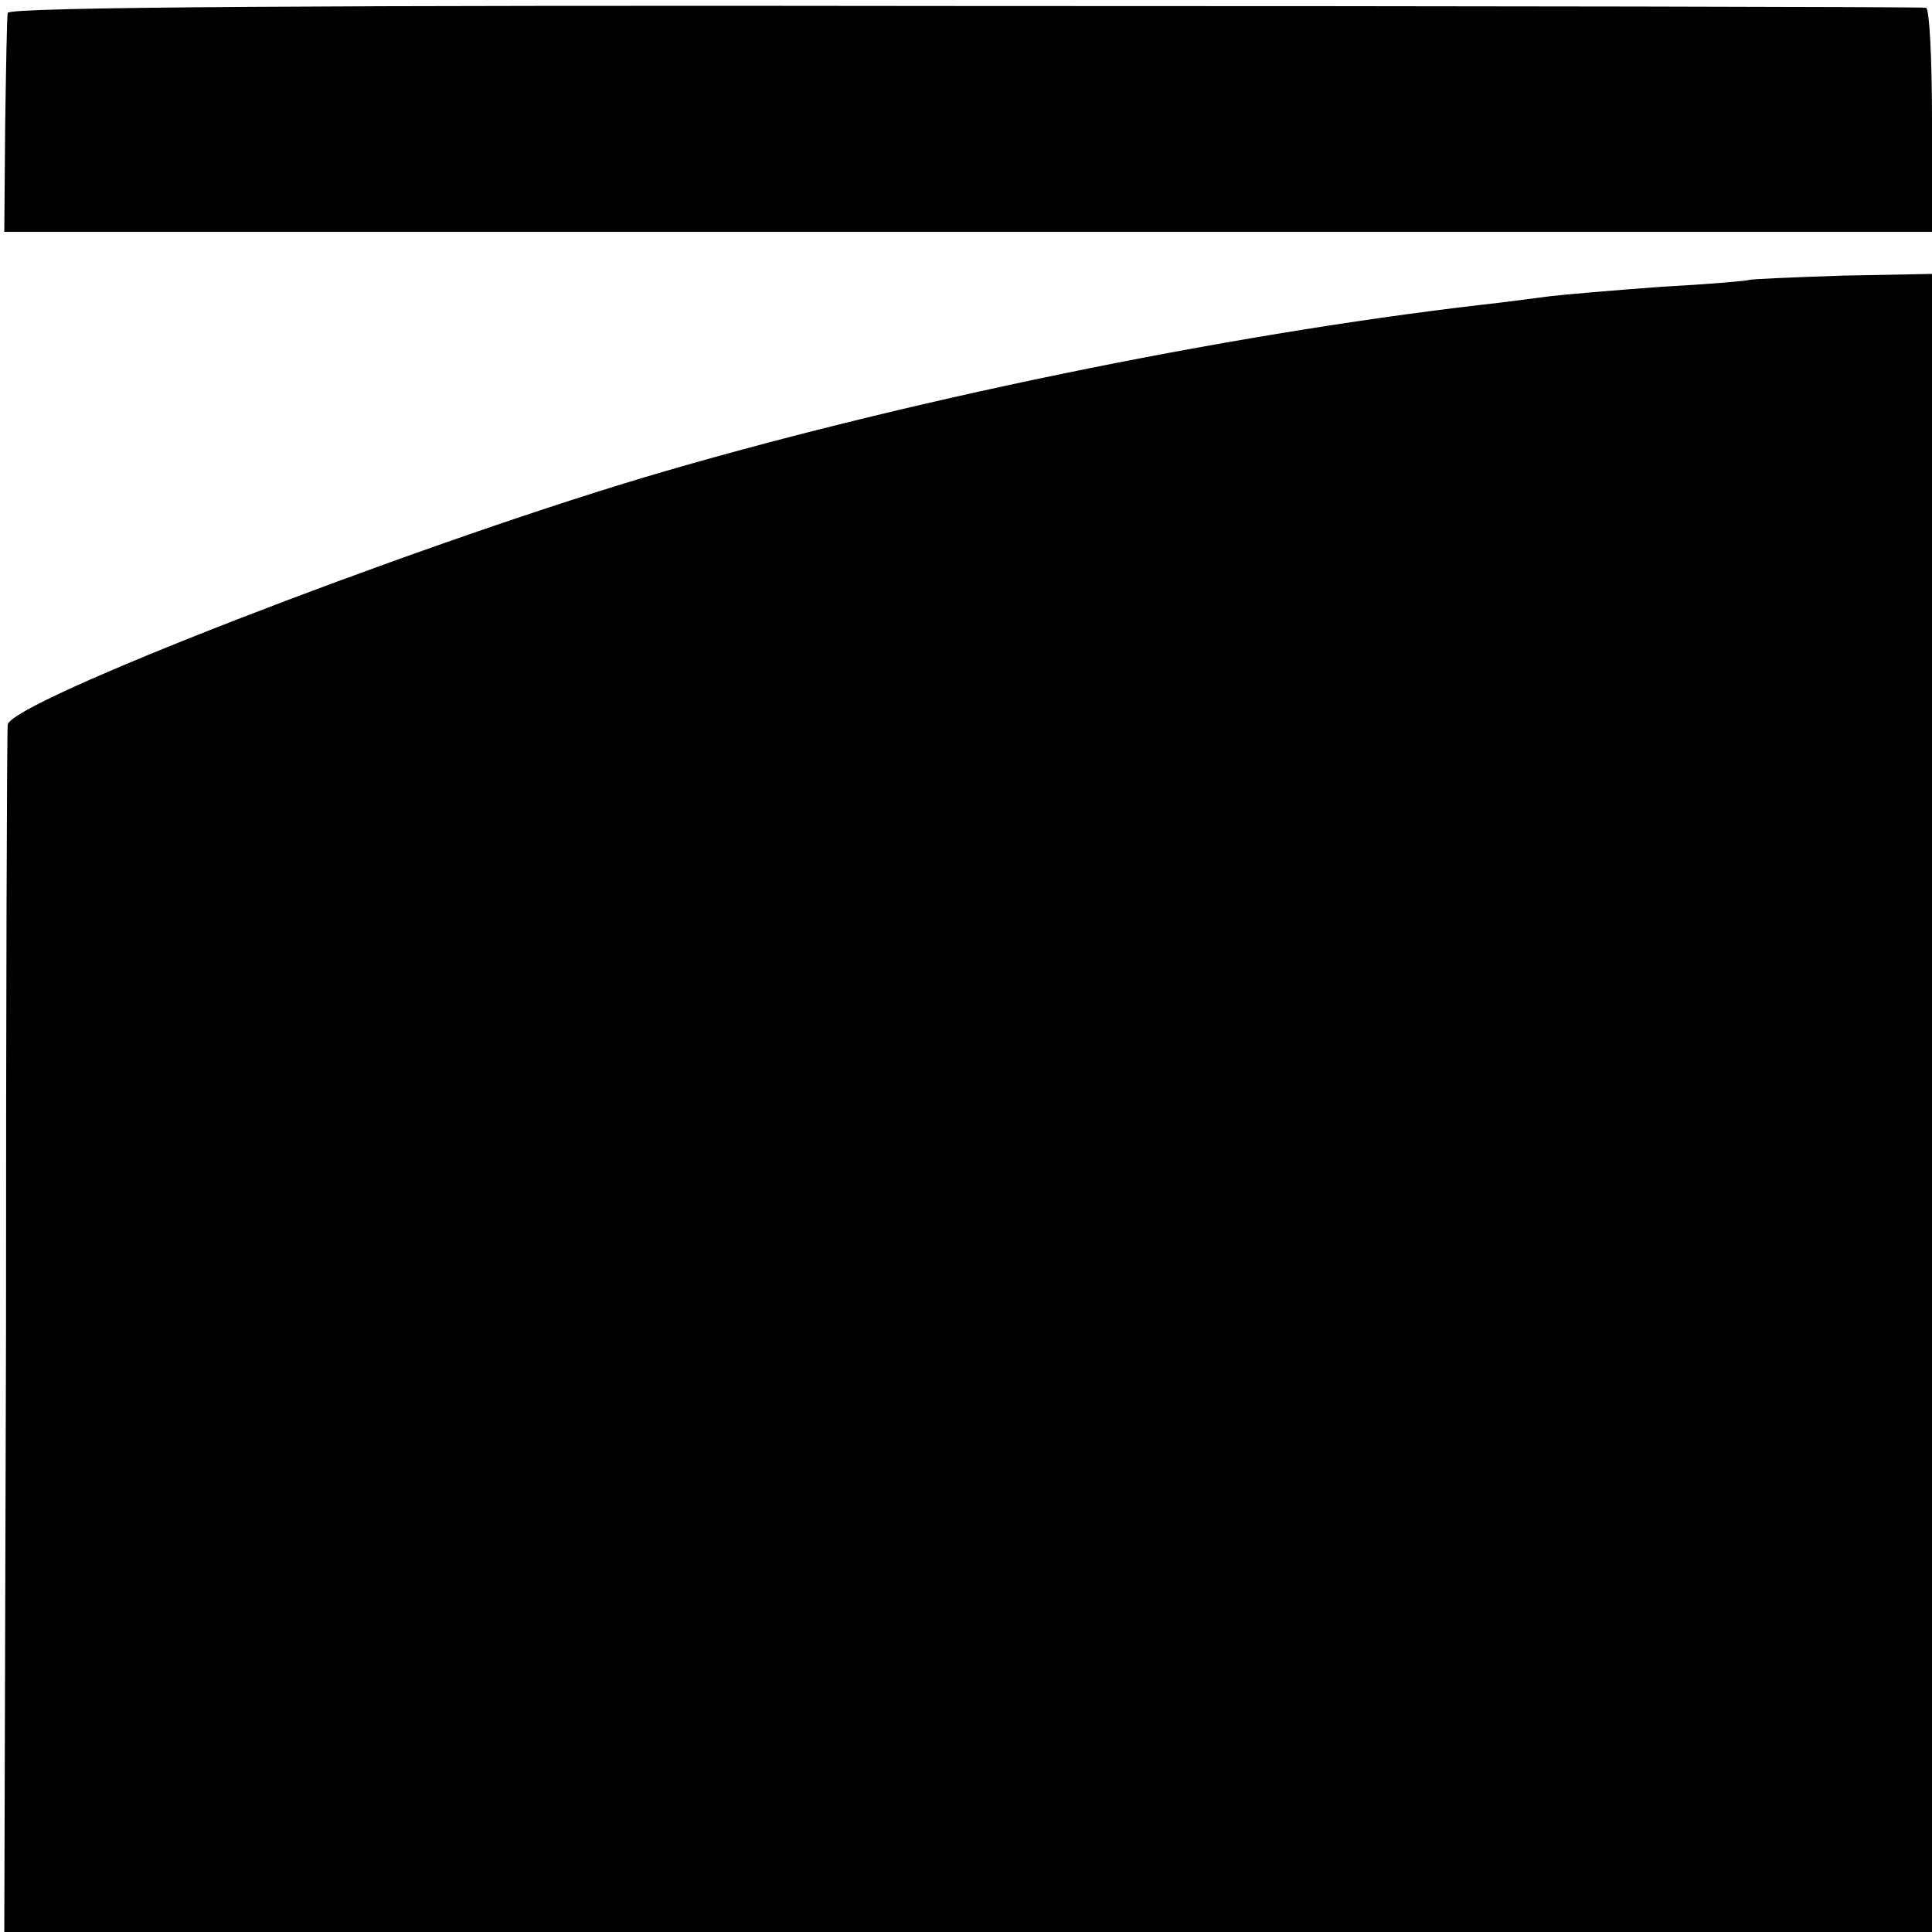
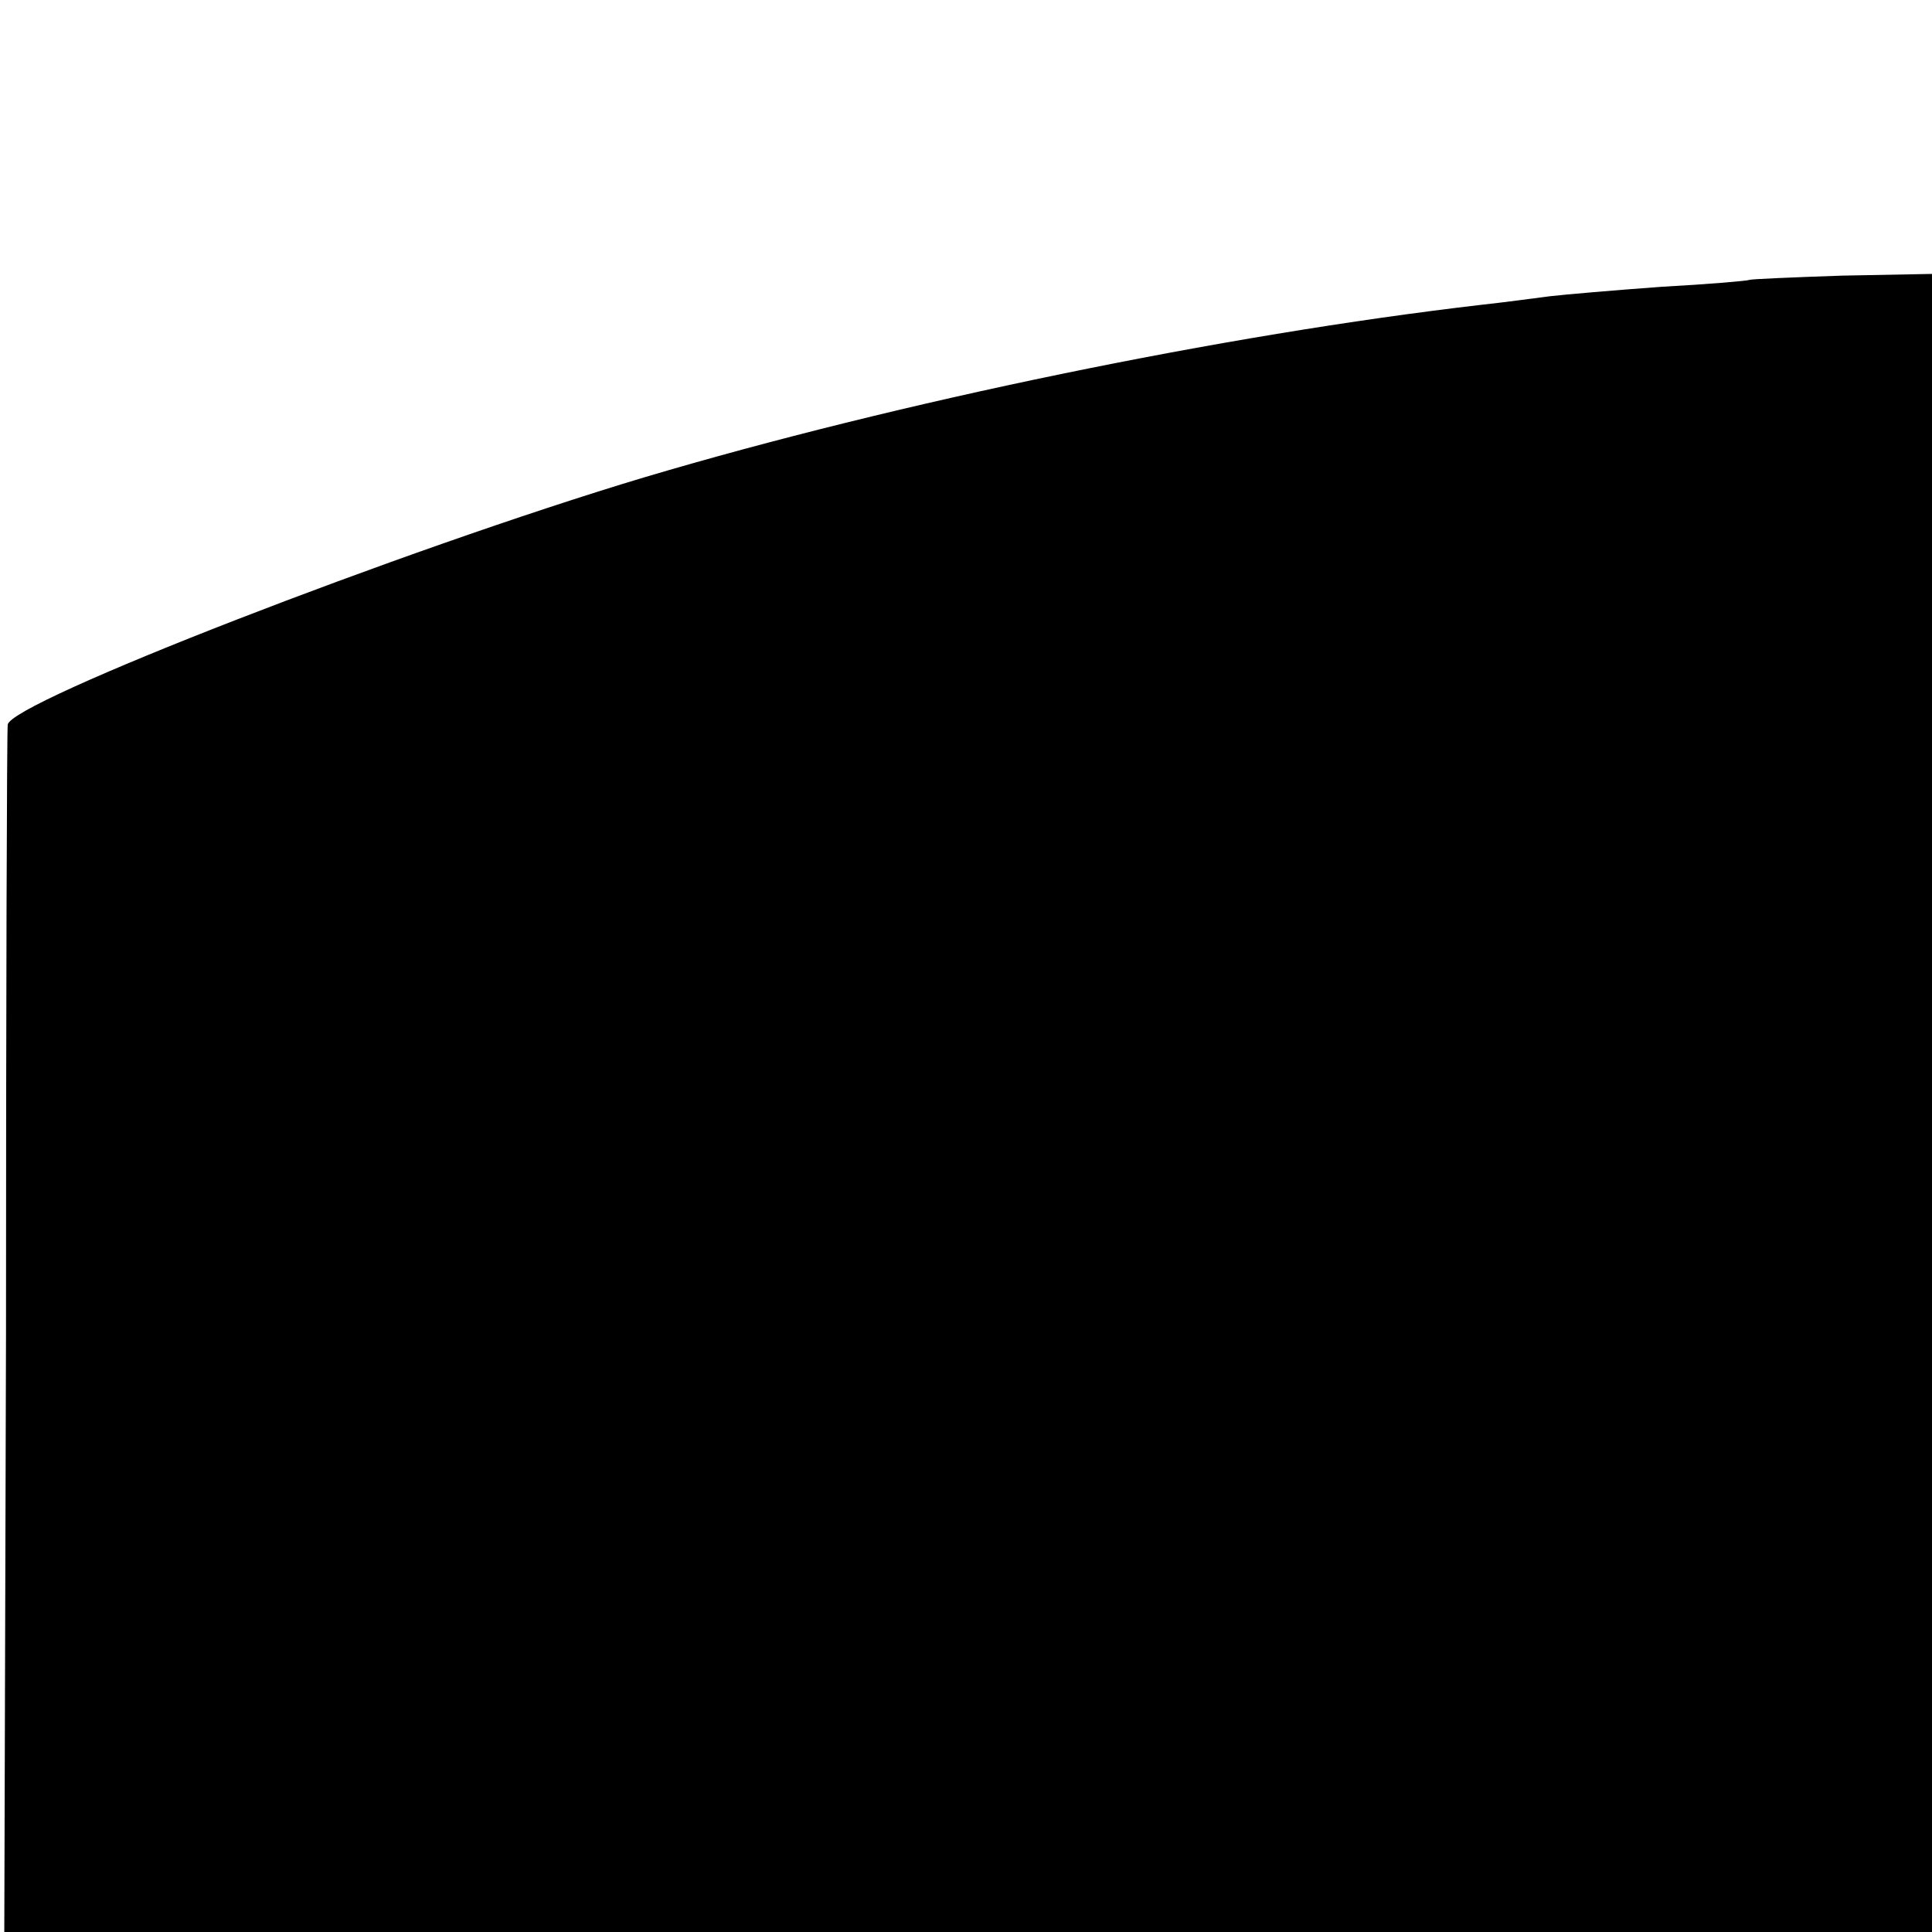
<svg xmlns="http://www.w3.org/2000/svg" version="1.0" width="225pt" height="225pt" viewBox="0 0 225 225" preserveAspectRatio="xMidYMid meet">
  <g transform="translate(0,225) scale(0.1,-0.1)" fill="#000000" stroke="none">
-     <path d="M9 2235 c-1 -5 -2 -65 -3 -133 l-1 -122 1123 0 1122 0 0 130 c0 72 -3 130 -7 131 -5 1 -509 2 -1121 2 -735 1 -1112 -1 -1113 -8z" />
    <path d="M2037 1924 c-1 -1 -47 -5 -102 -8 -55 -4 -113 -9 -130 -11 -16 -2 -52 -7 -80 -10 -301 -35 -679 -113 -975 -201 -280 -84 -739 -262 -741 -288 -1 -6 -2 -325 -2 -709 l-2 -697 1123 0 1122 0 0 966 0 965 -105 -2 c-58 -2 -106 -4 -108 -5z" />
  </g>
</svg>